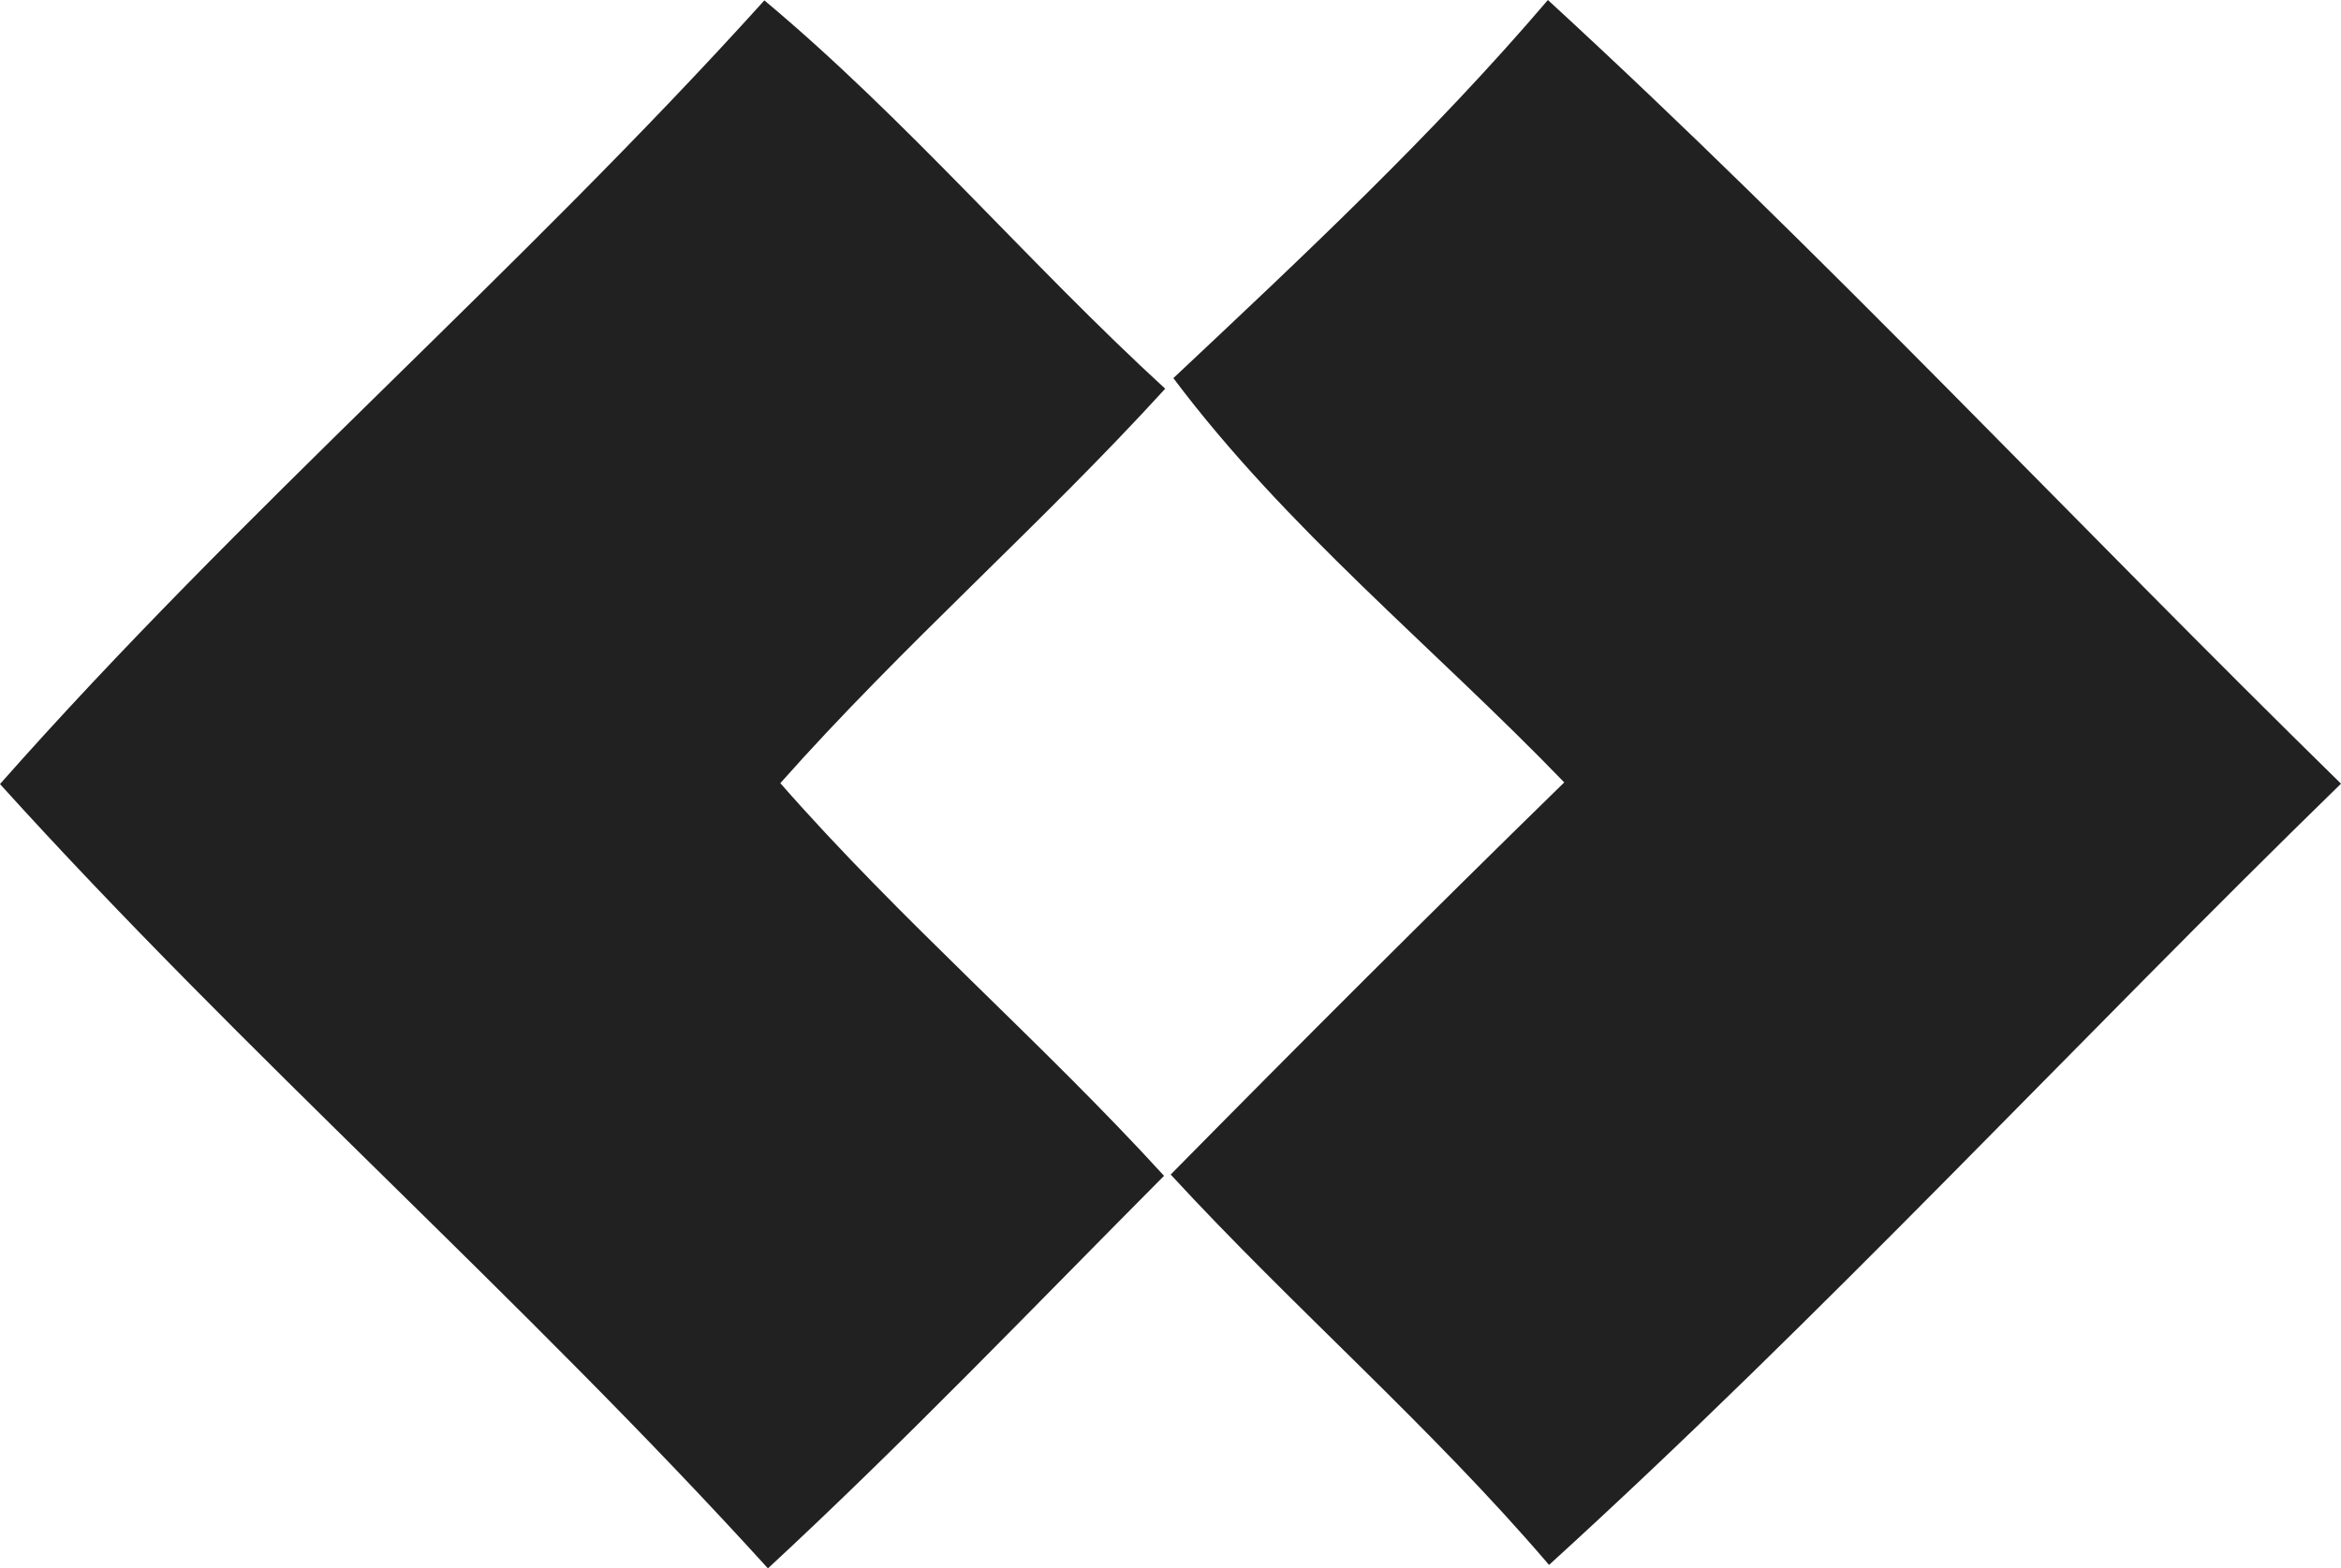
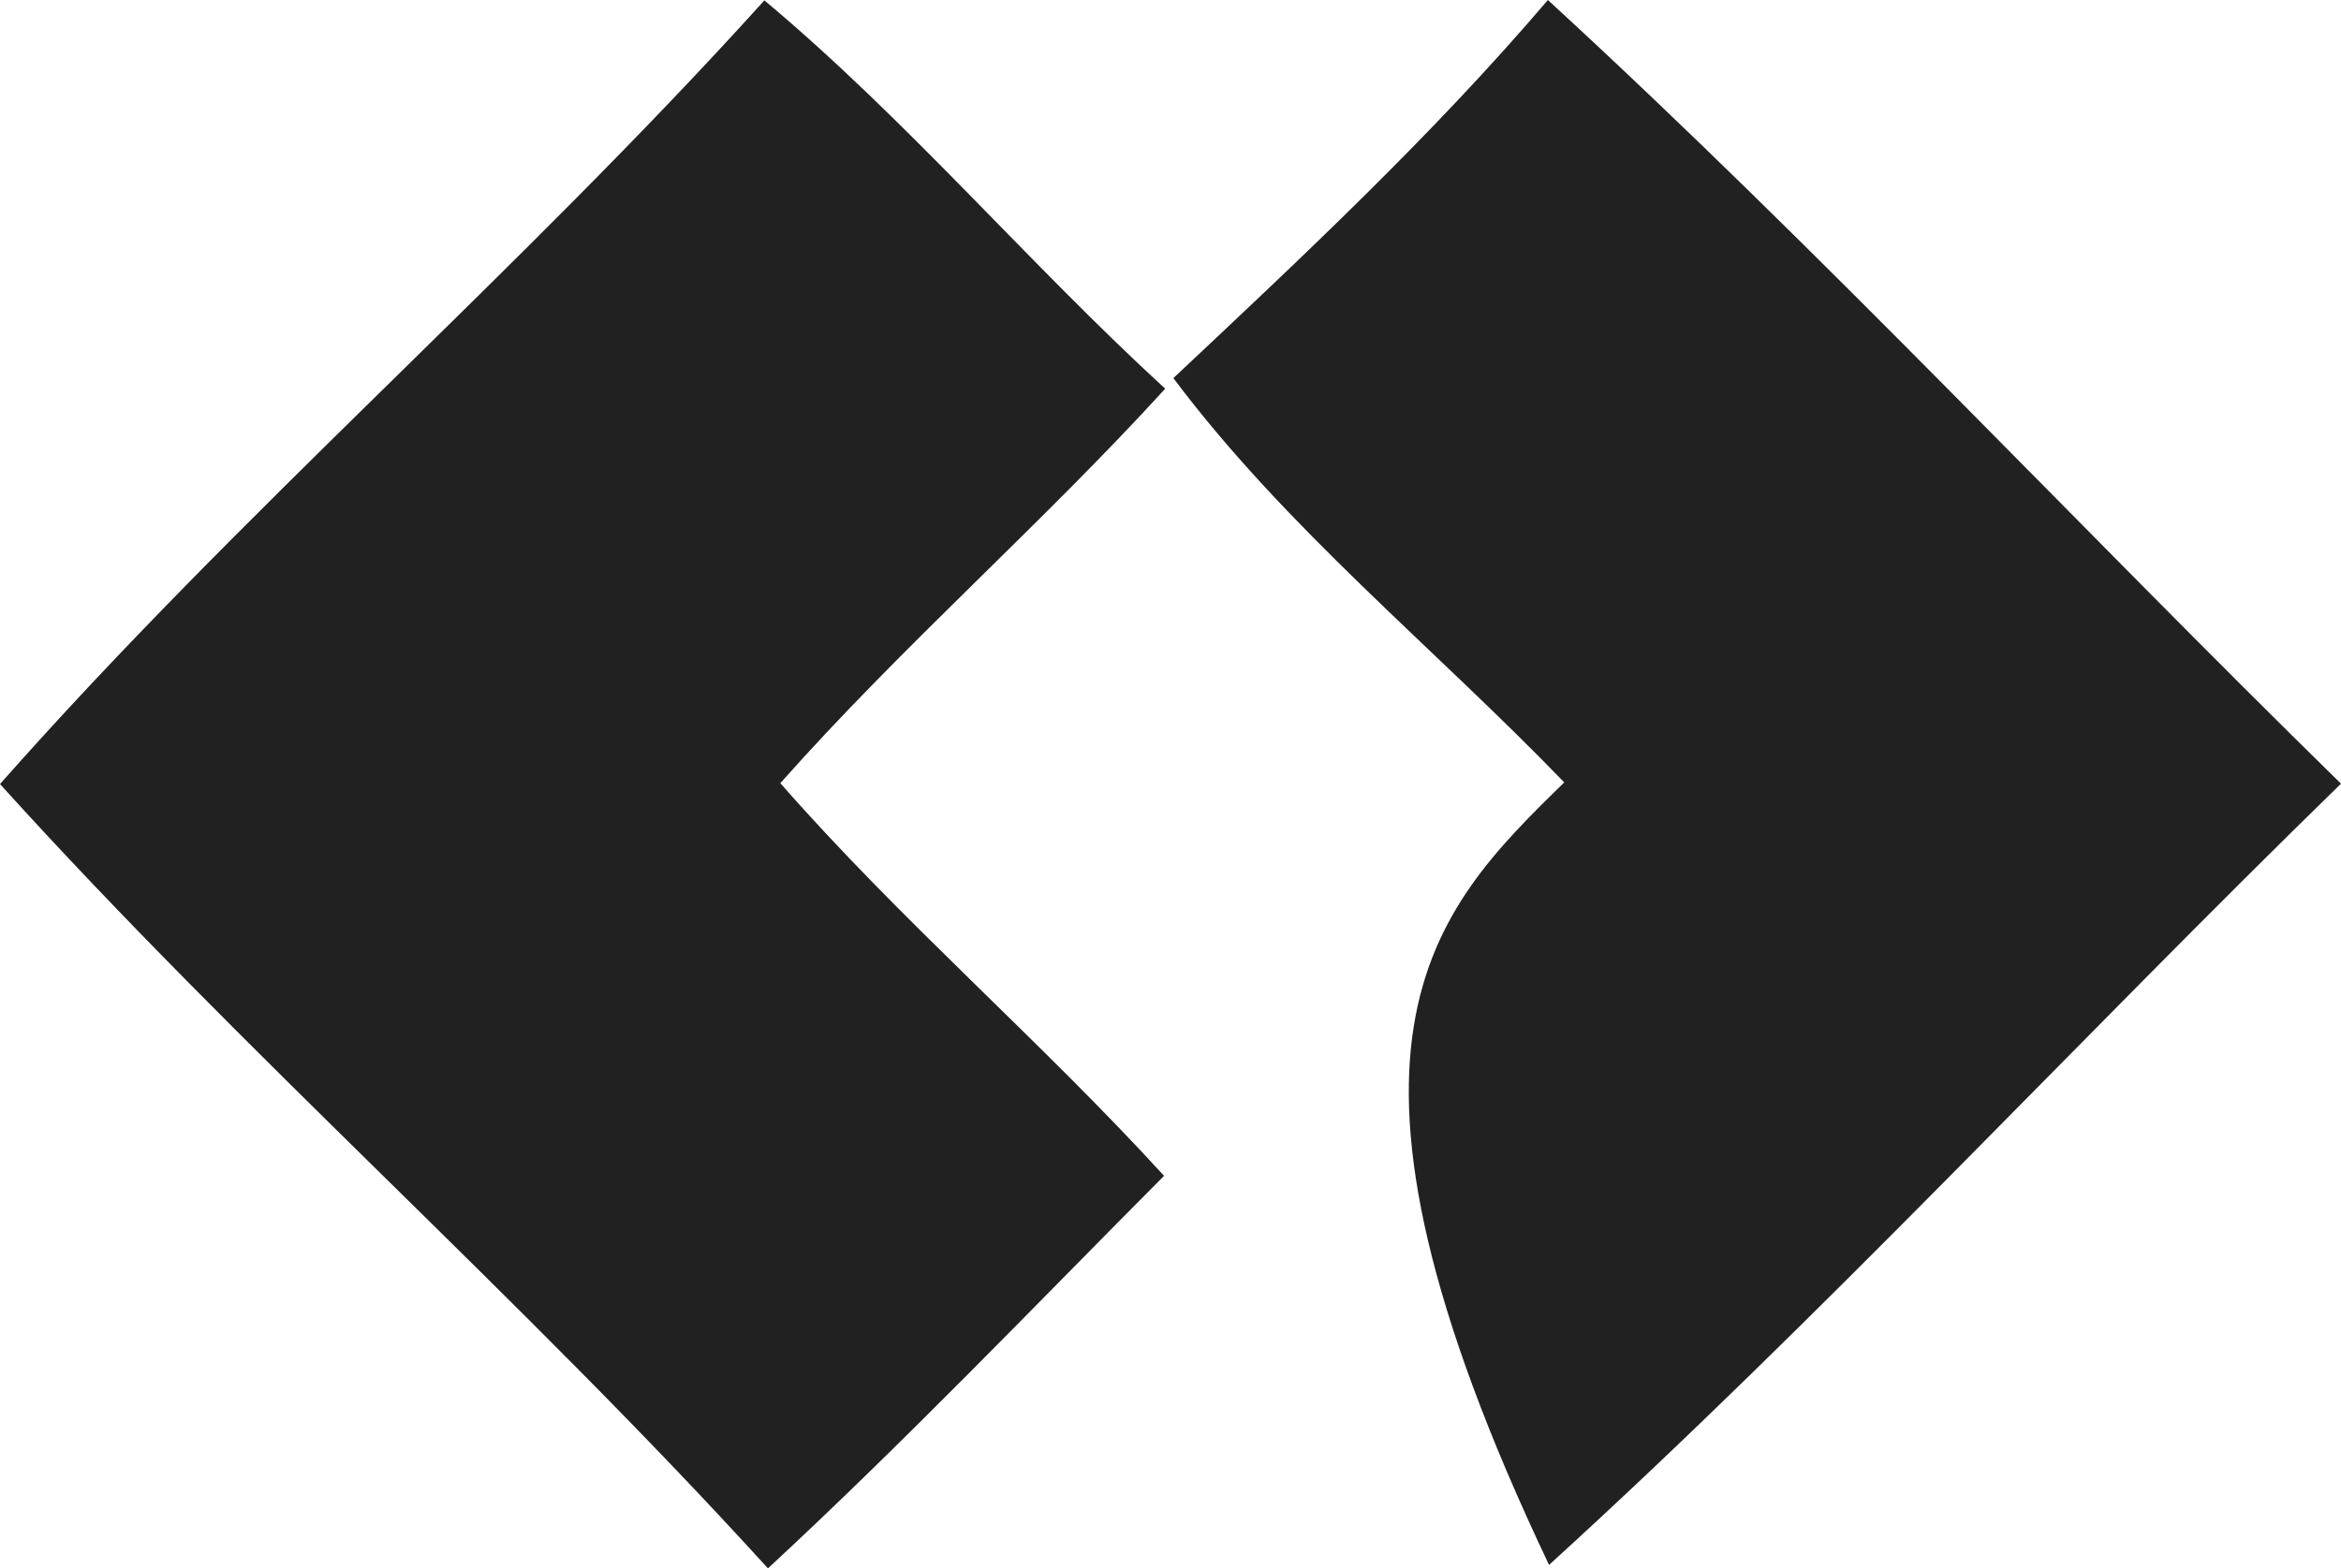
<svg xmlns="http://www.w3.org/2000/svg" fill="none" height="100%" overflow="visible" preserveAspectRatio="none" style="display: block;" viewBox="0 0 18.333 12.286" width="100%">
-   <path d="M5.986 0.003C7.105 0.939 8.052 2.061 9.125 3.045C8.156 4.108 7.065 5.059 6.111 6.135C7.056 7.214 8.15 8.153 9.116 9.211C8.089 10.244 7.08 11.299 6.014 12.286C4.087 10.165 1.92 8.266 0 6.142C1.887 4.005 4.072 2.124 5.986 0.003ZM12.122 0C14.265 1.969 16.254 4.103 18.333 6.139C16.255 8.165 14.277 10.305 12.131 12.259C11.207 11.177 10.131 10.247 9.168 9.201C10.186 8.168 11.211 7.144 12.25 6.129C11.232 5.074 10.07 4.138 9.189 2.962C10.201 2.011 11.22 1.058 12.122 0Z" fill="#212121" id="Union" />
+   <path d="M5.986 0.003C7.105 0.939 8.052 2.061 9.125 3.045C8.156 4.108 7.065 5.059 6.111 6.135C7.056 7.214 8.15 8.153 9.116 9.211C8.089 10.244 7.08 11.299 6.014 12.286C4.087 10.165 1.92 8.266 0 6.142C1.887 4.005 4.072 2.124 5.986 0.003ZM12.122 0C14.265 1.969 16.254 4.103 18.333 6.139C16.255 8.165 14.277 10.305 12.131 12.259C10.186 8.168 11.211 7.144 12.25 6.129C11.232 5.074 10.07 4.138 9.189 2.962C10.201 2.011 11.22 1.058 12.122 0Z" fill="#212121" id="Union" />
</svg>